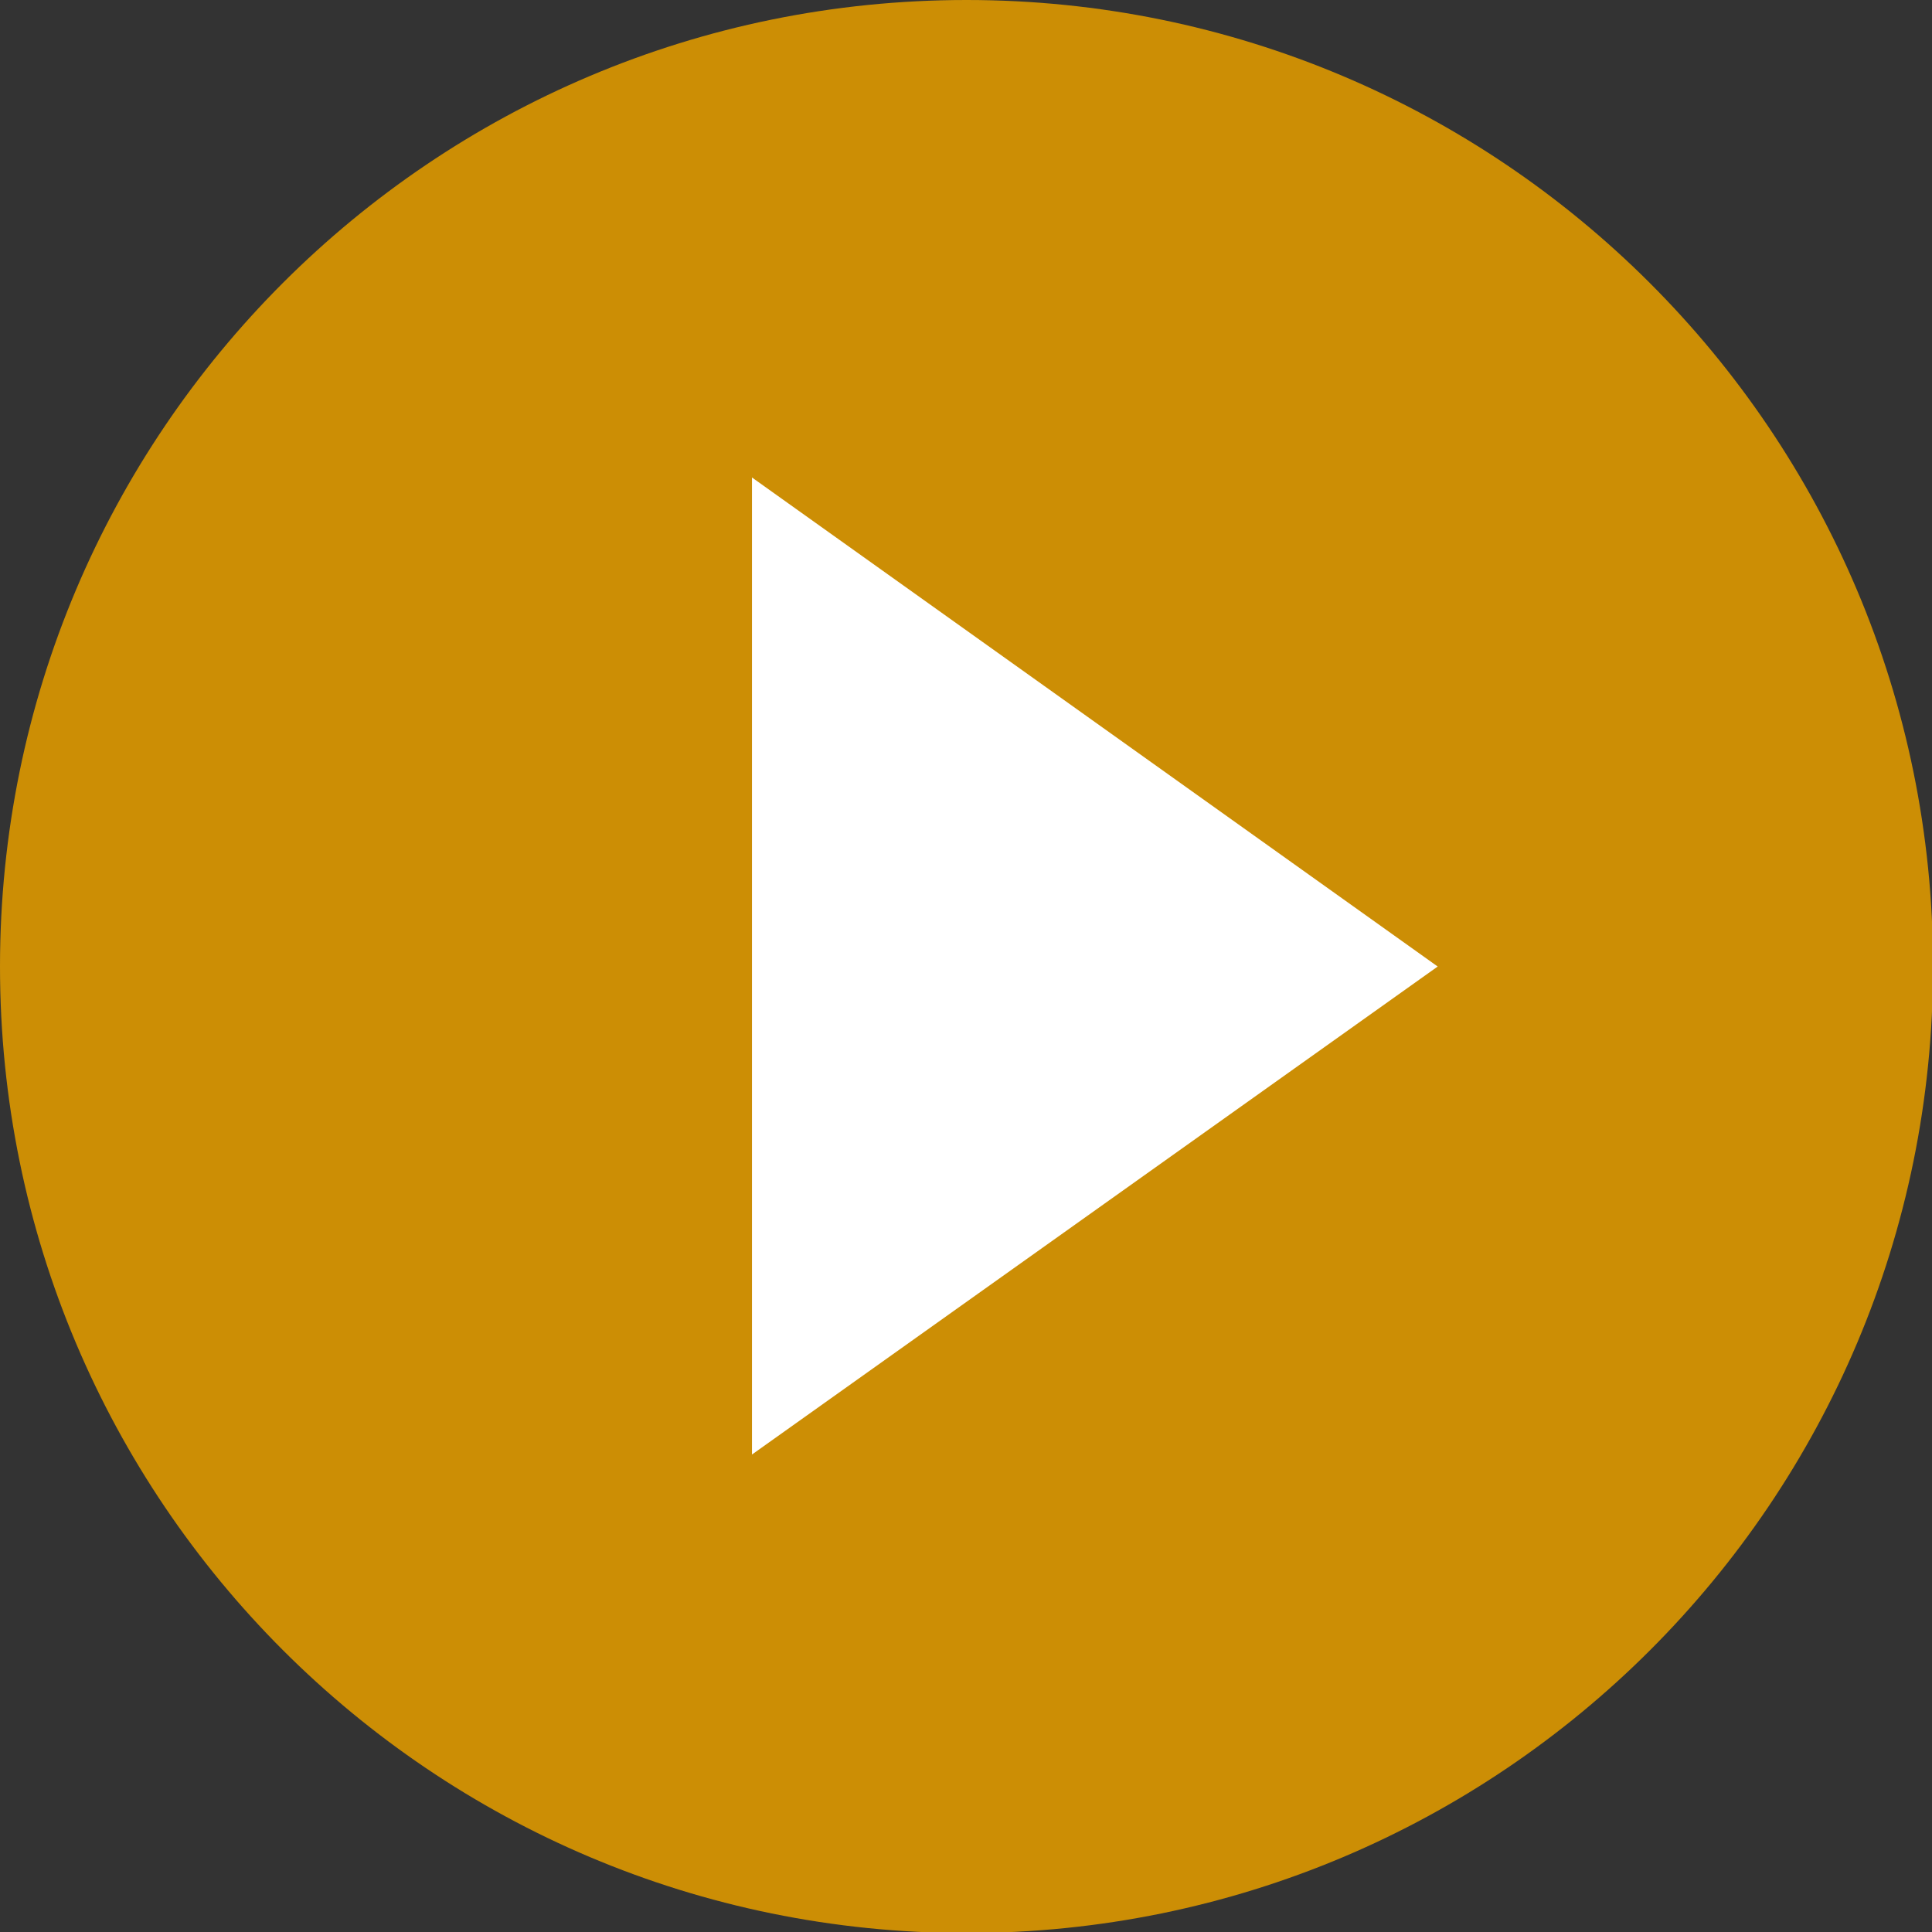
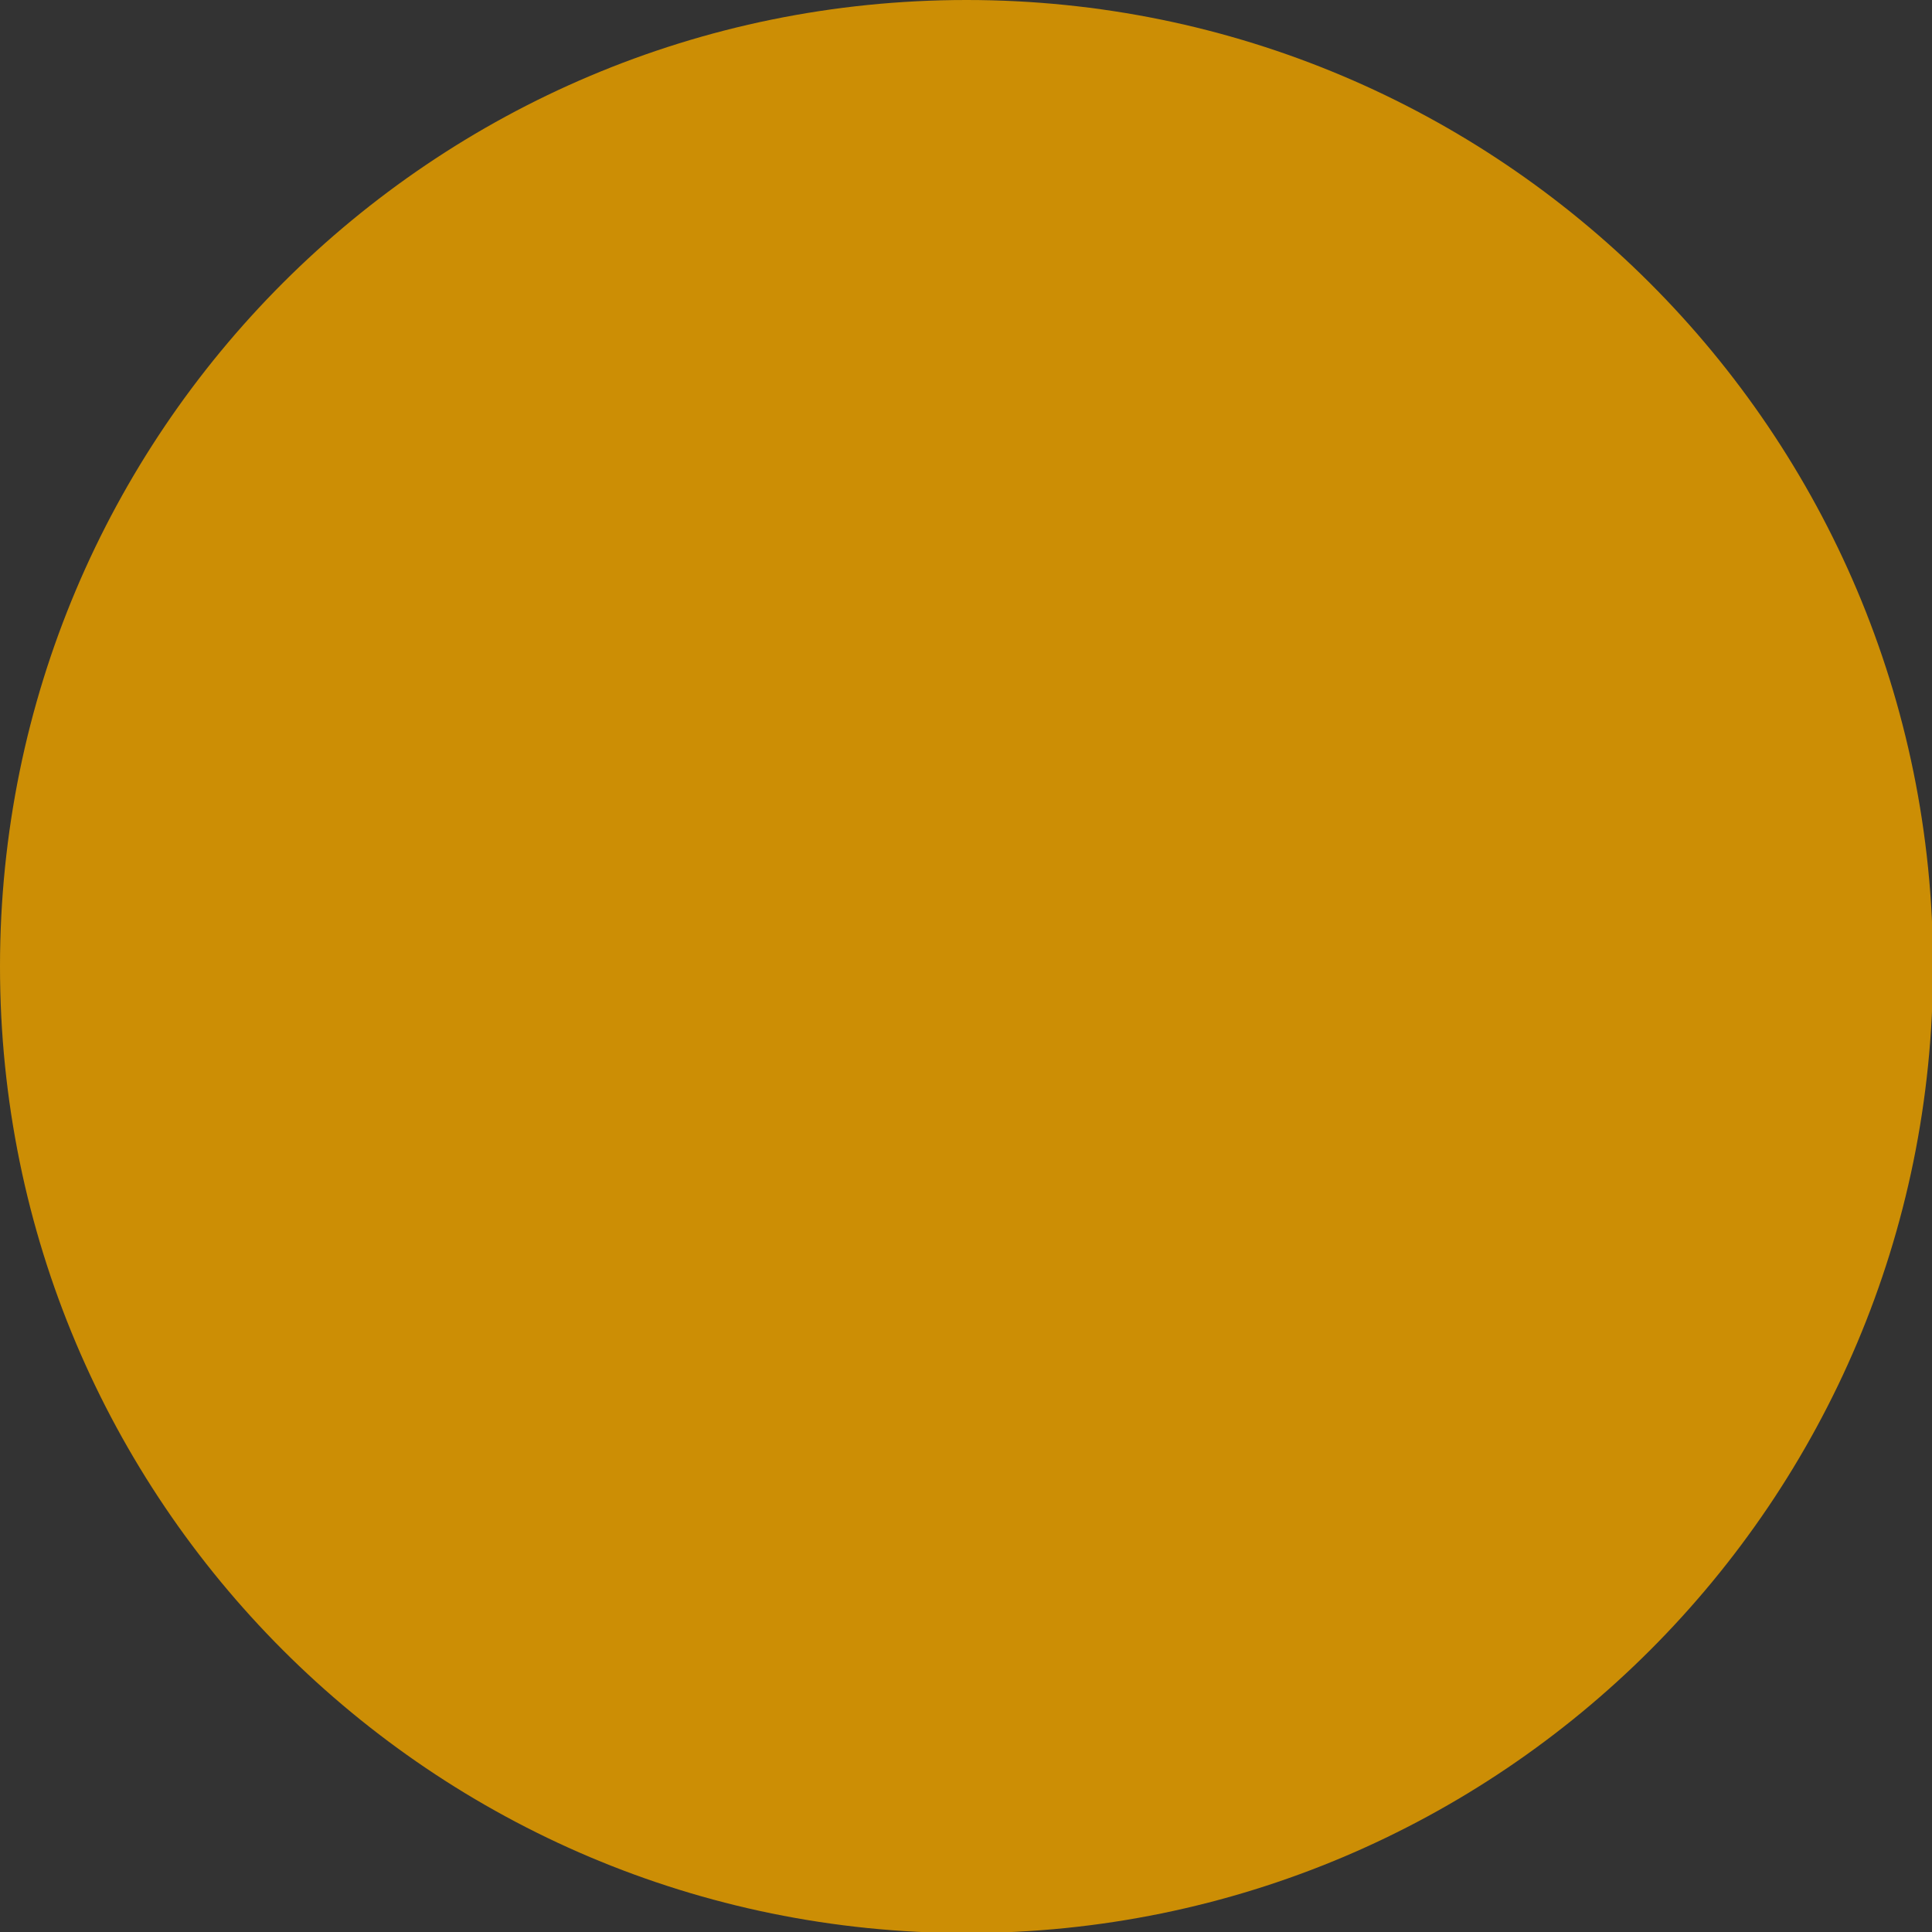
<svg xmlns="http://www.w3.org/2000/svg" id="_レイヤー_2" data-name="レイヤー 2" viewBox="0 0 18.37 18.37">
  <rect x="0" y="0" width="18.37" height="18.37" fill="#333333" stroke="none" />
  <defs>
    <style>
      .cls-1 {
        fill: #fff;
      }

      .cls-1, .cls-2 {
        stroke-width: 0px;
      }

      .cls-2 {
        fill: #cc8e05;
      }
    </style>
  </defs>
  <g id="_レイヤー_1-2" data-name="レイヤー 1">
    <g>
      <path class="cls-2" d="M9.19,0C4.11,0,0,4.11,0,9.19s4.11,9.19,9.19,9.19,9.19-4.11,9.19-9.19S14.26,0,9.19,0" />
-       <polygon class="cls-1" points="7.15 13.83 7.15 4.54 13.67 9.19 7.15 13.83" />
    </g>
  </g>
</svg>